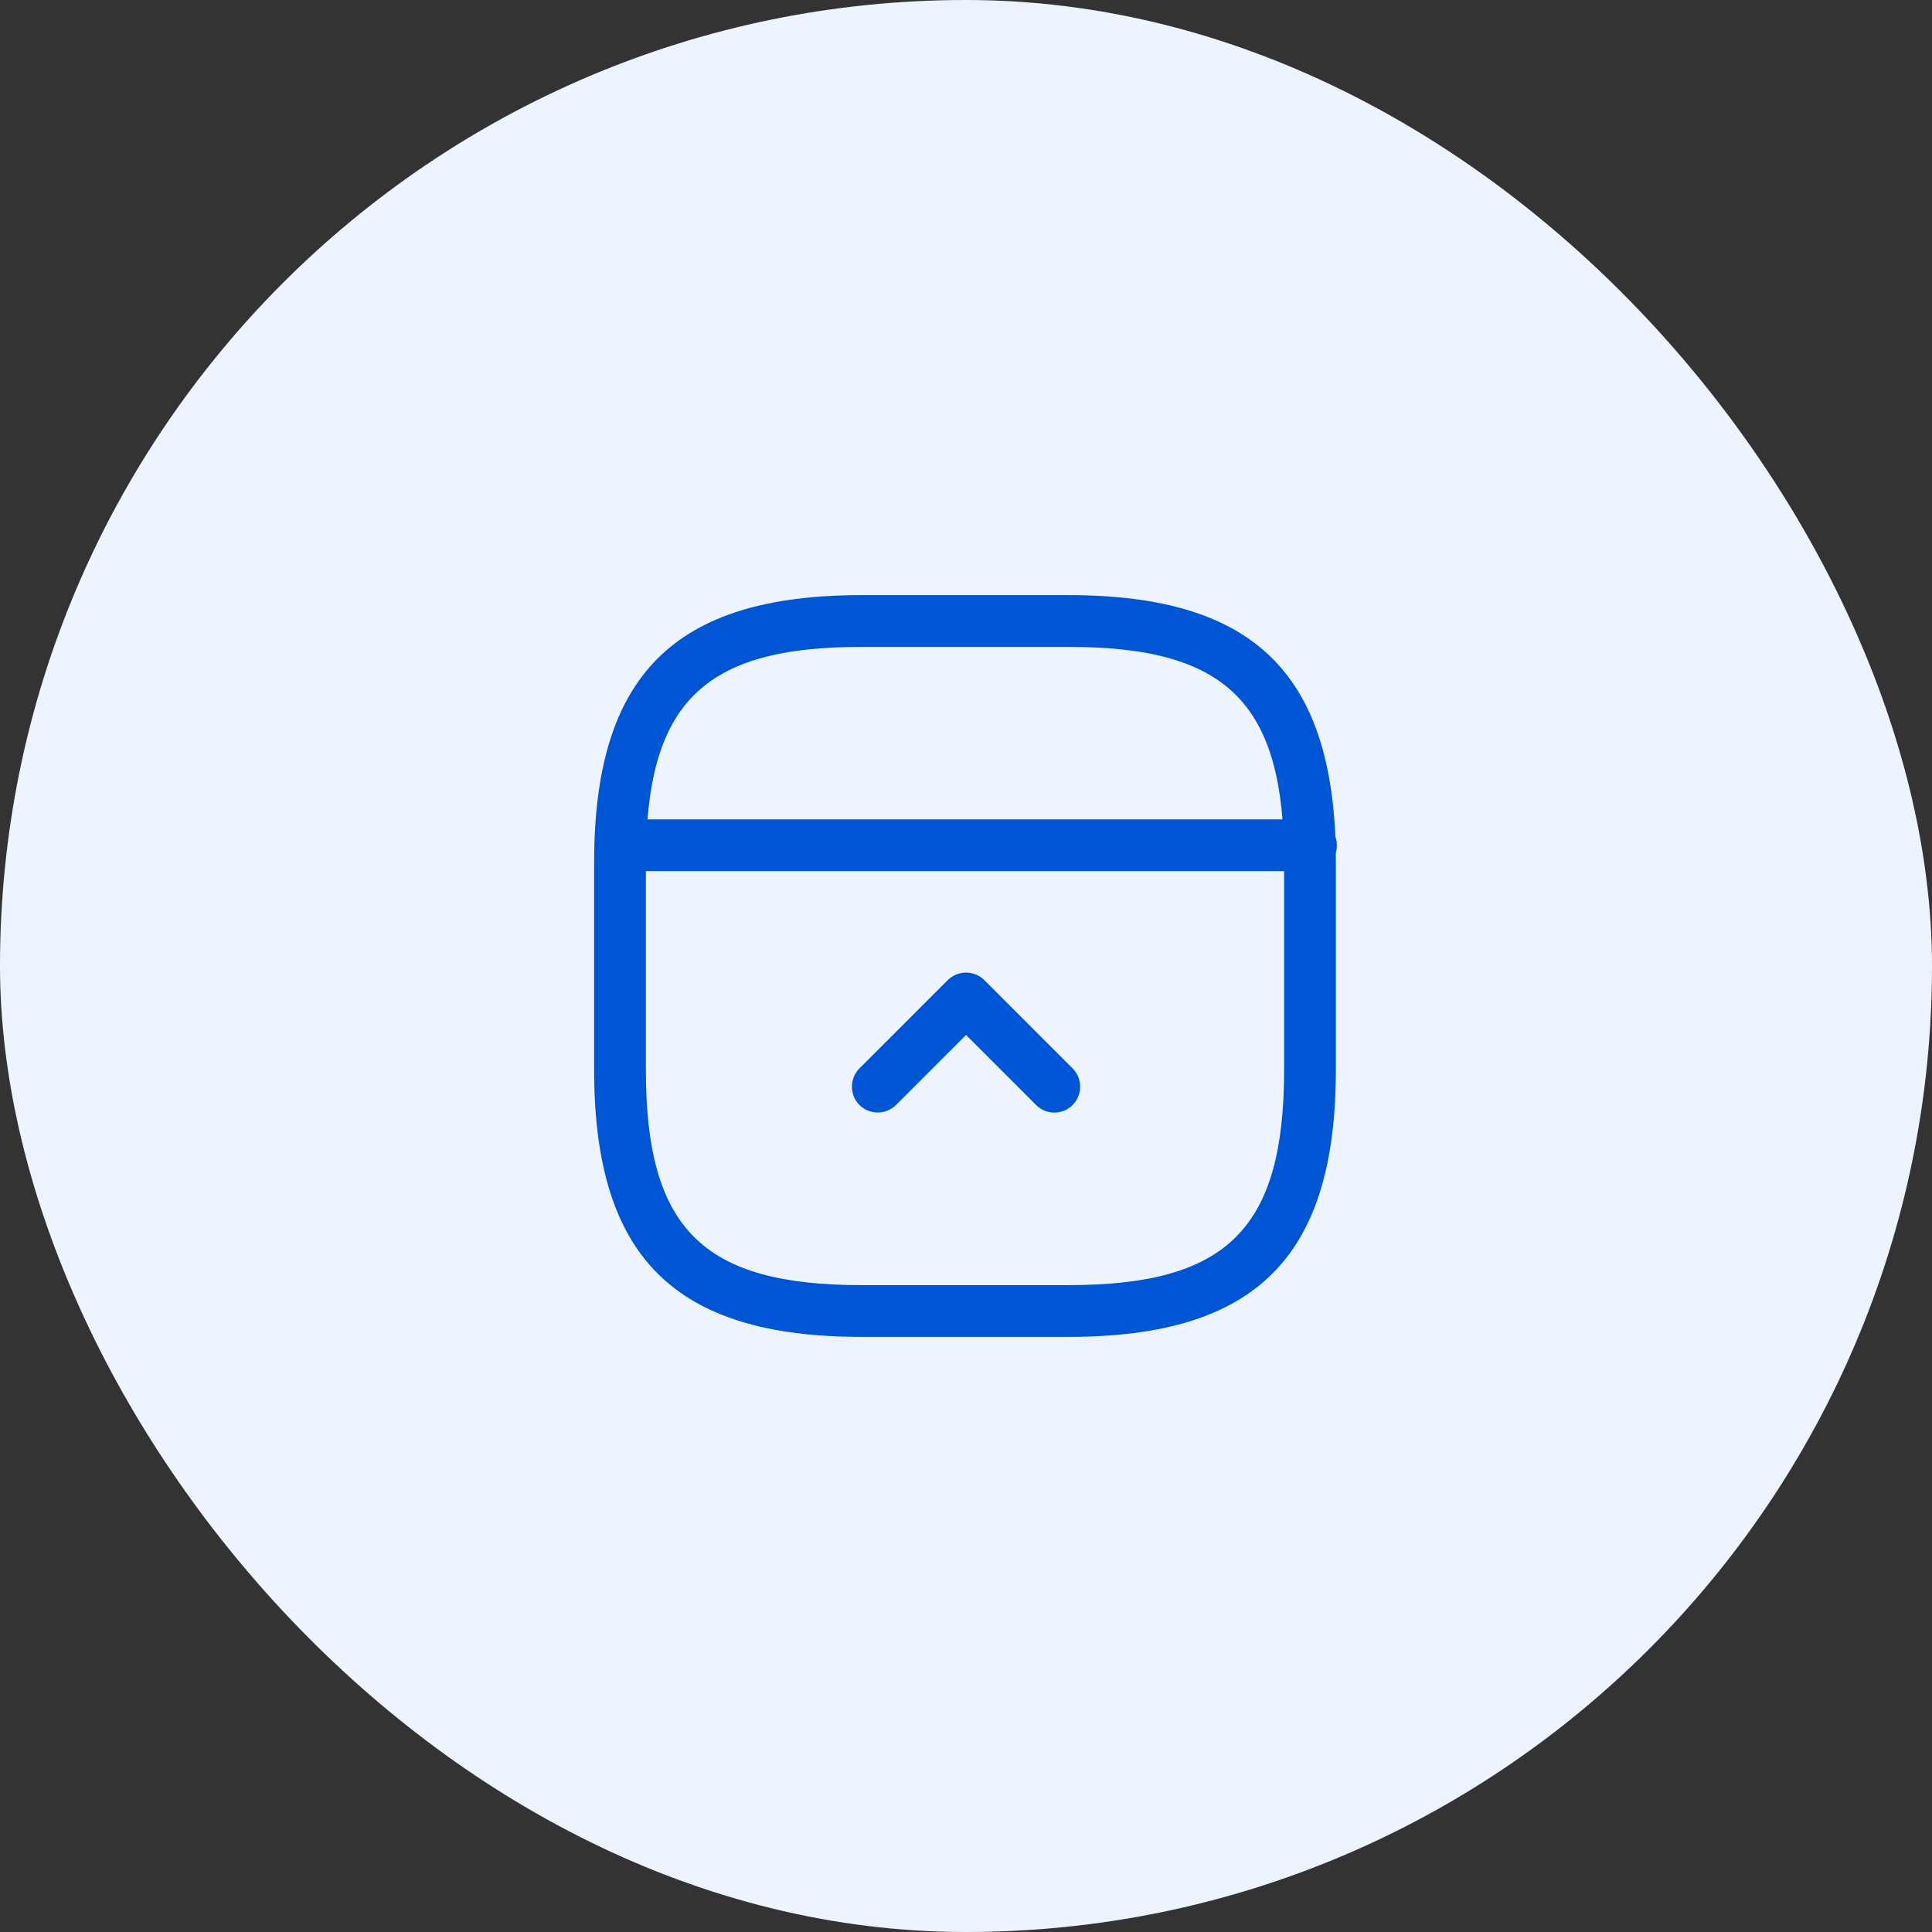
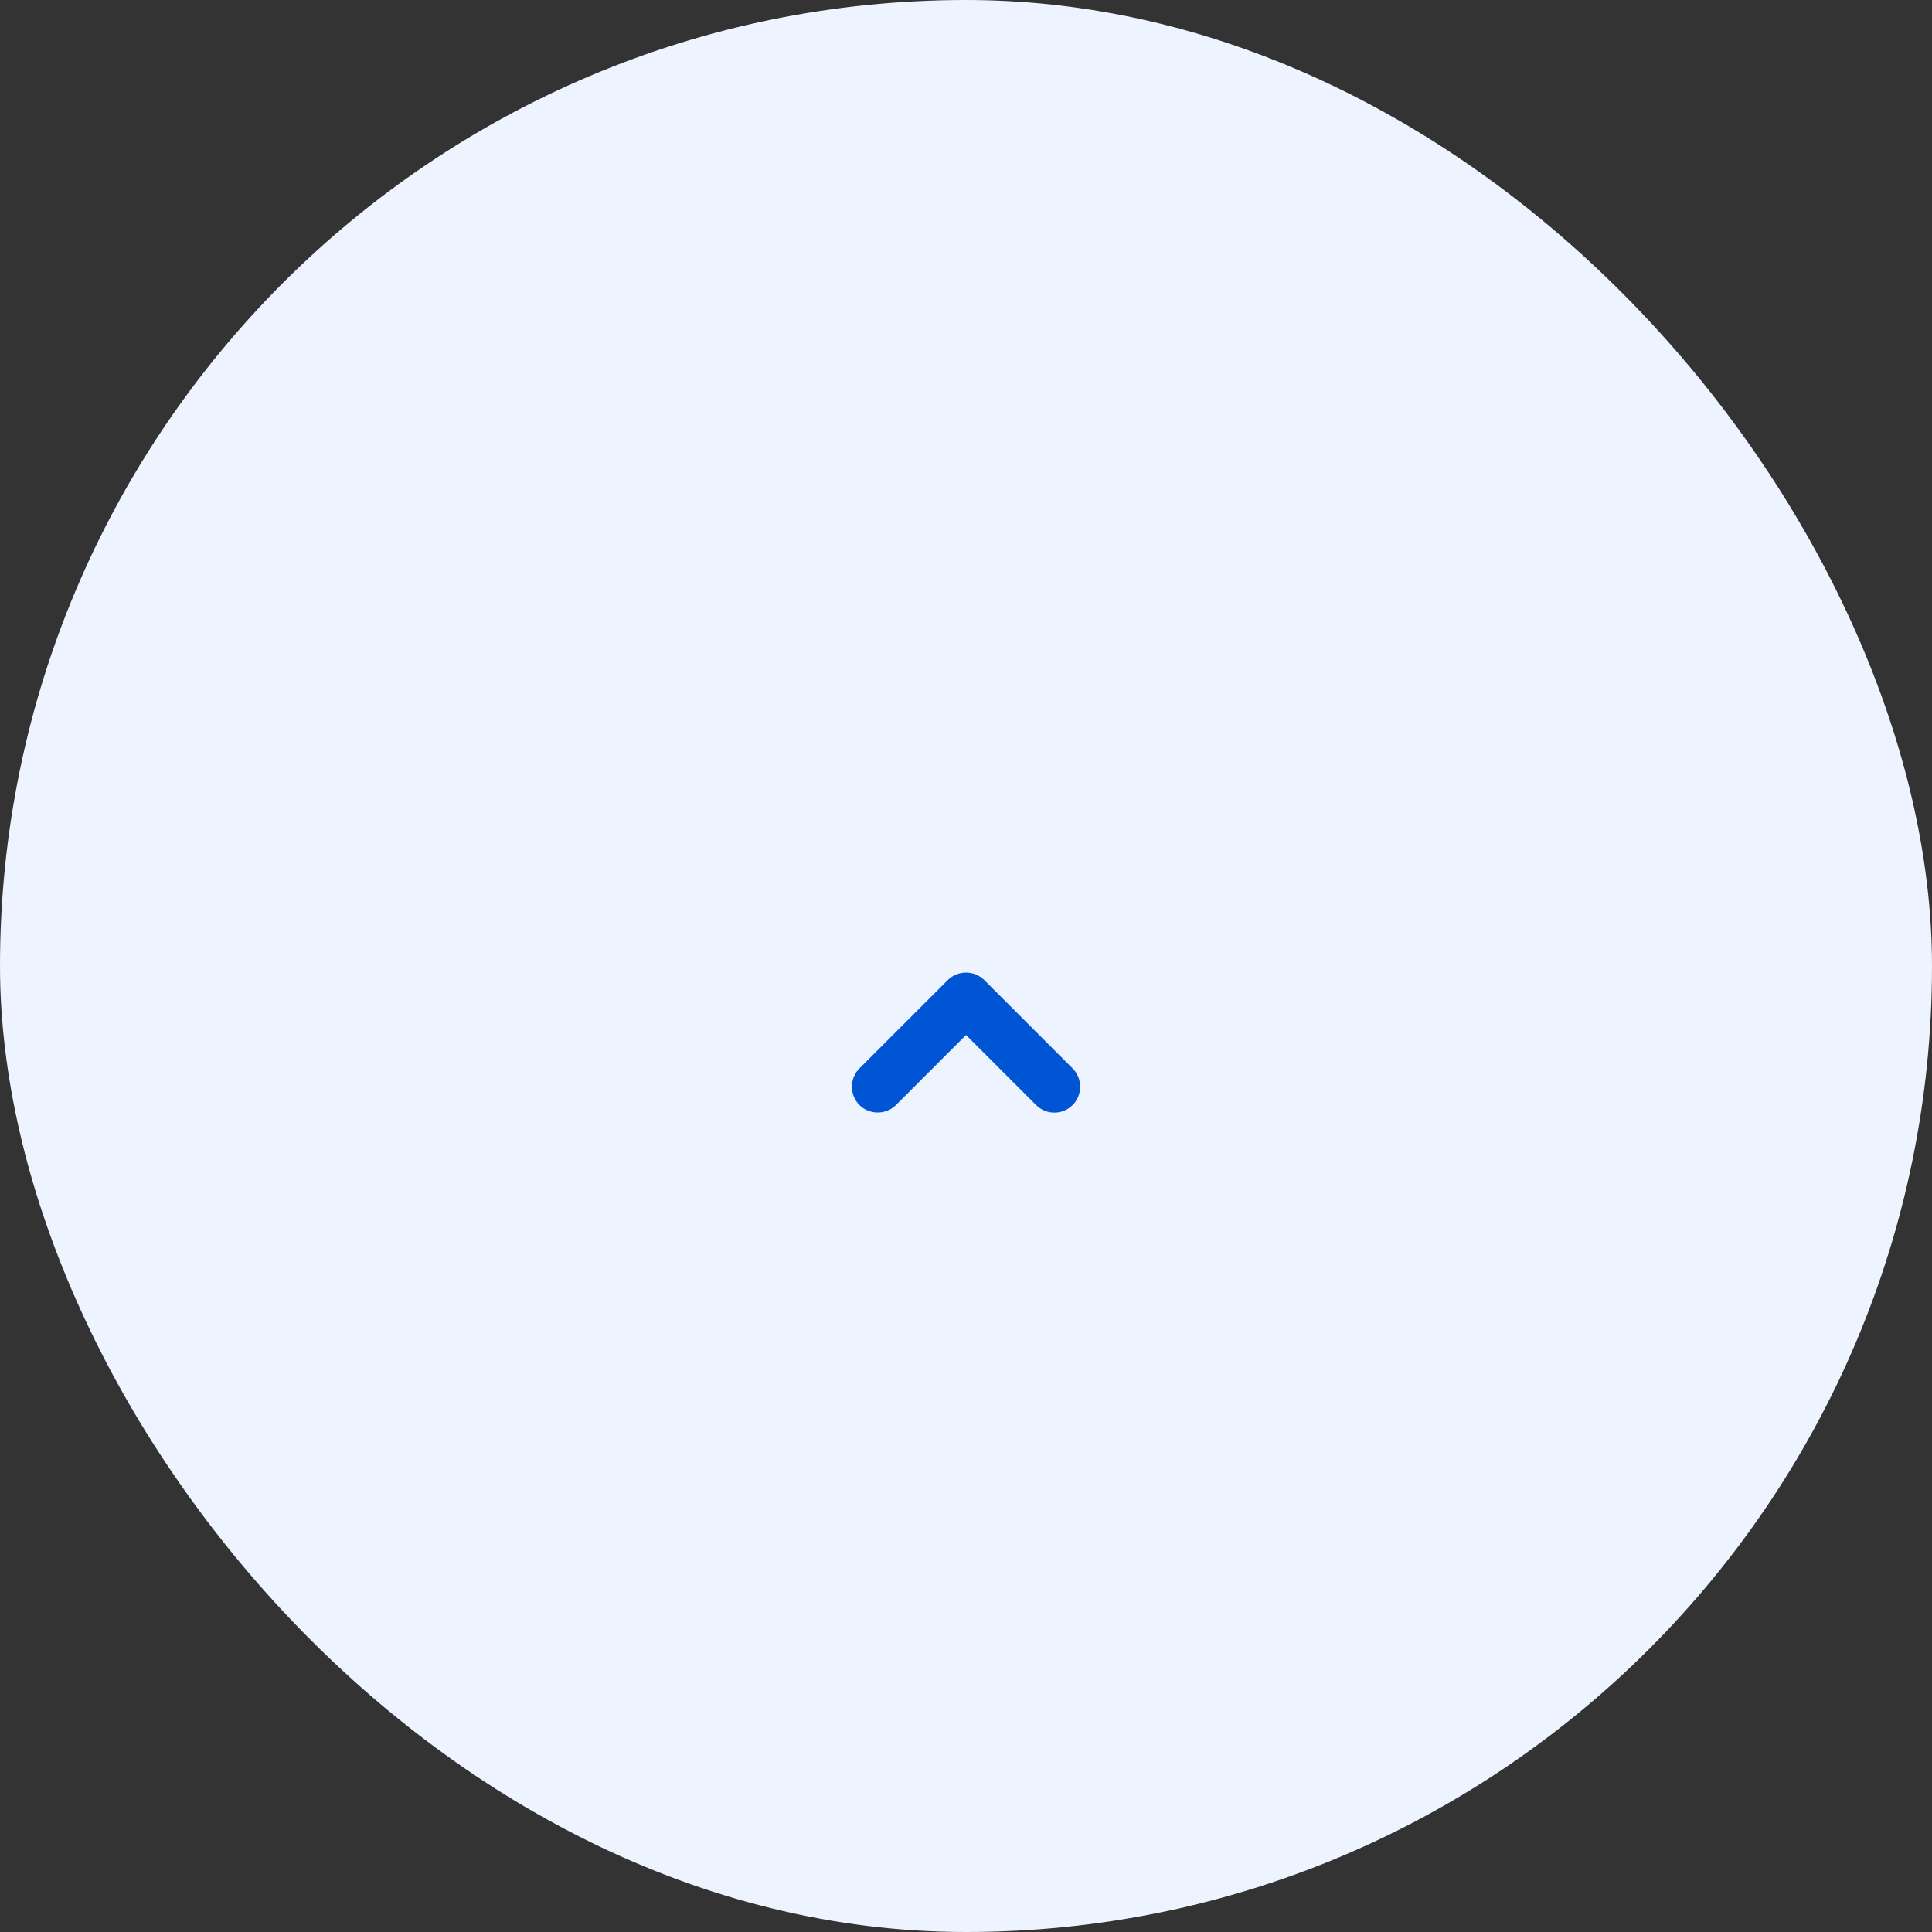
<svg xmlns="http://www.w3.org/2000/svg" width="56" height="56" viewBox="0 0 56 56" fill="none">
  <rect x="0" y="0" width="56" height="56" fill="#333333" stroke="none" />
  <rect width="56" height="56" rx="28" fill="#EDF4FF" />
-   <path d="M30.971 38.75H24.971C19.541 38.75 17.221 36.43 17.221 31V25C17.221 19.57 19.541 17.25 24.971 17.25H30.971C36.401 17.25 38.721 19.57 38.721 25V31C38.721 36.43 36.411 38.75 30.971 38.75ZM24.971 18.75C20.361 18.75 18.721 20.39 18.721 25V31C18.721 35.61 20.361 37.25 24.971 37.25H30.971C35.581 37.25 37.221 35.61 37.221 31V25C37.221 20.39 35.581 18.75 30.971 18.75H24.971Z" fill="#0055D4" />
-   <path d="M38 25.25H18C17.59 25.25 17.25 24.91 17.25 24.5C17.25 24.09 17.59 23.75 18 23.75H38C38.41 23.75 38.75 24.09 38.75 24.5C38.75 24.91 38.41 25.25 38 25.25Z" fill="#0055D4" />
  <path d="M30.561 32.249C30.371 32.249 30.181 32.179 30.031 32.029L28.001 29.999L25.971 32.029C25.681 32.319 25.201 32.319 24.911 32.029C24.621 31.739 24.621 31.259 24.911 30.969L27.471 28.409C27.761 28.119 28.241 28.119 28.531 28.409L31.091 30.969C31.381 31.259 31.381 31.739 31.091 32.029C30.941 32.179 30.751 32.249 30.561 32.249Z" fill="#0055D4" />
</svg>